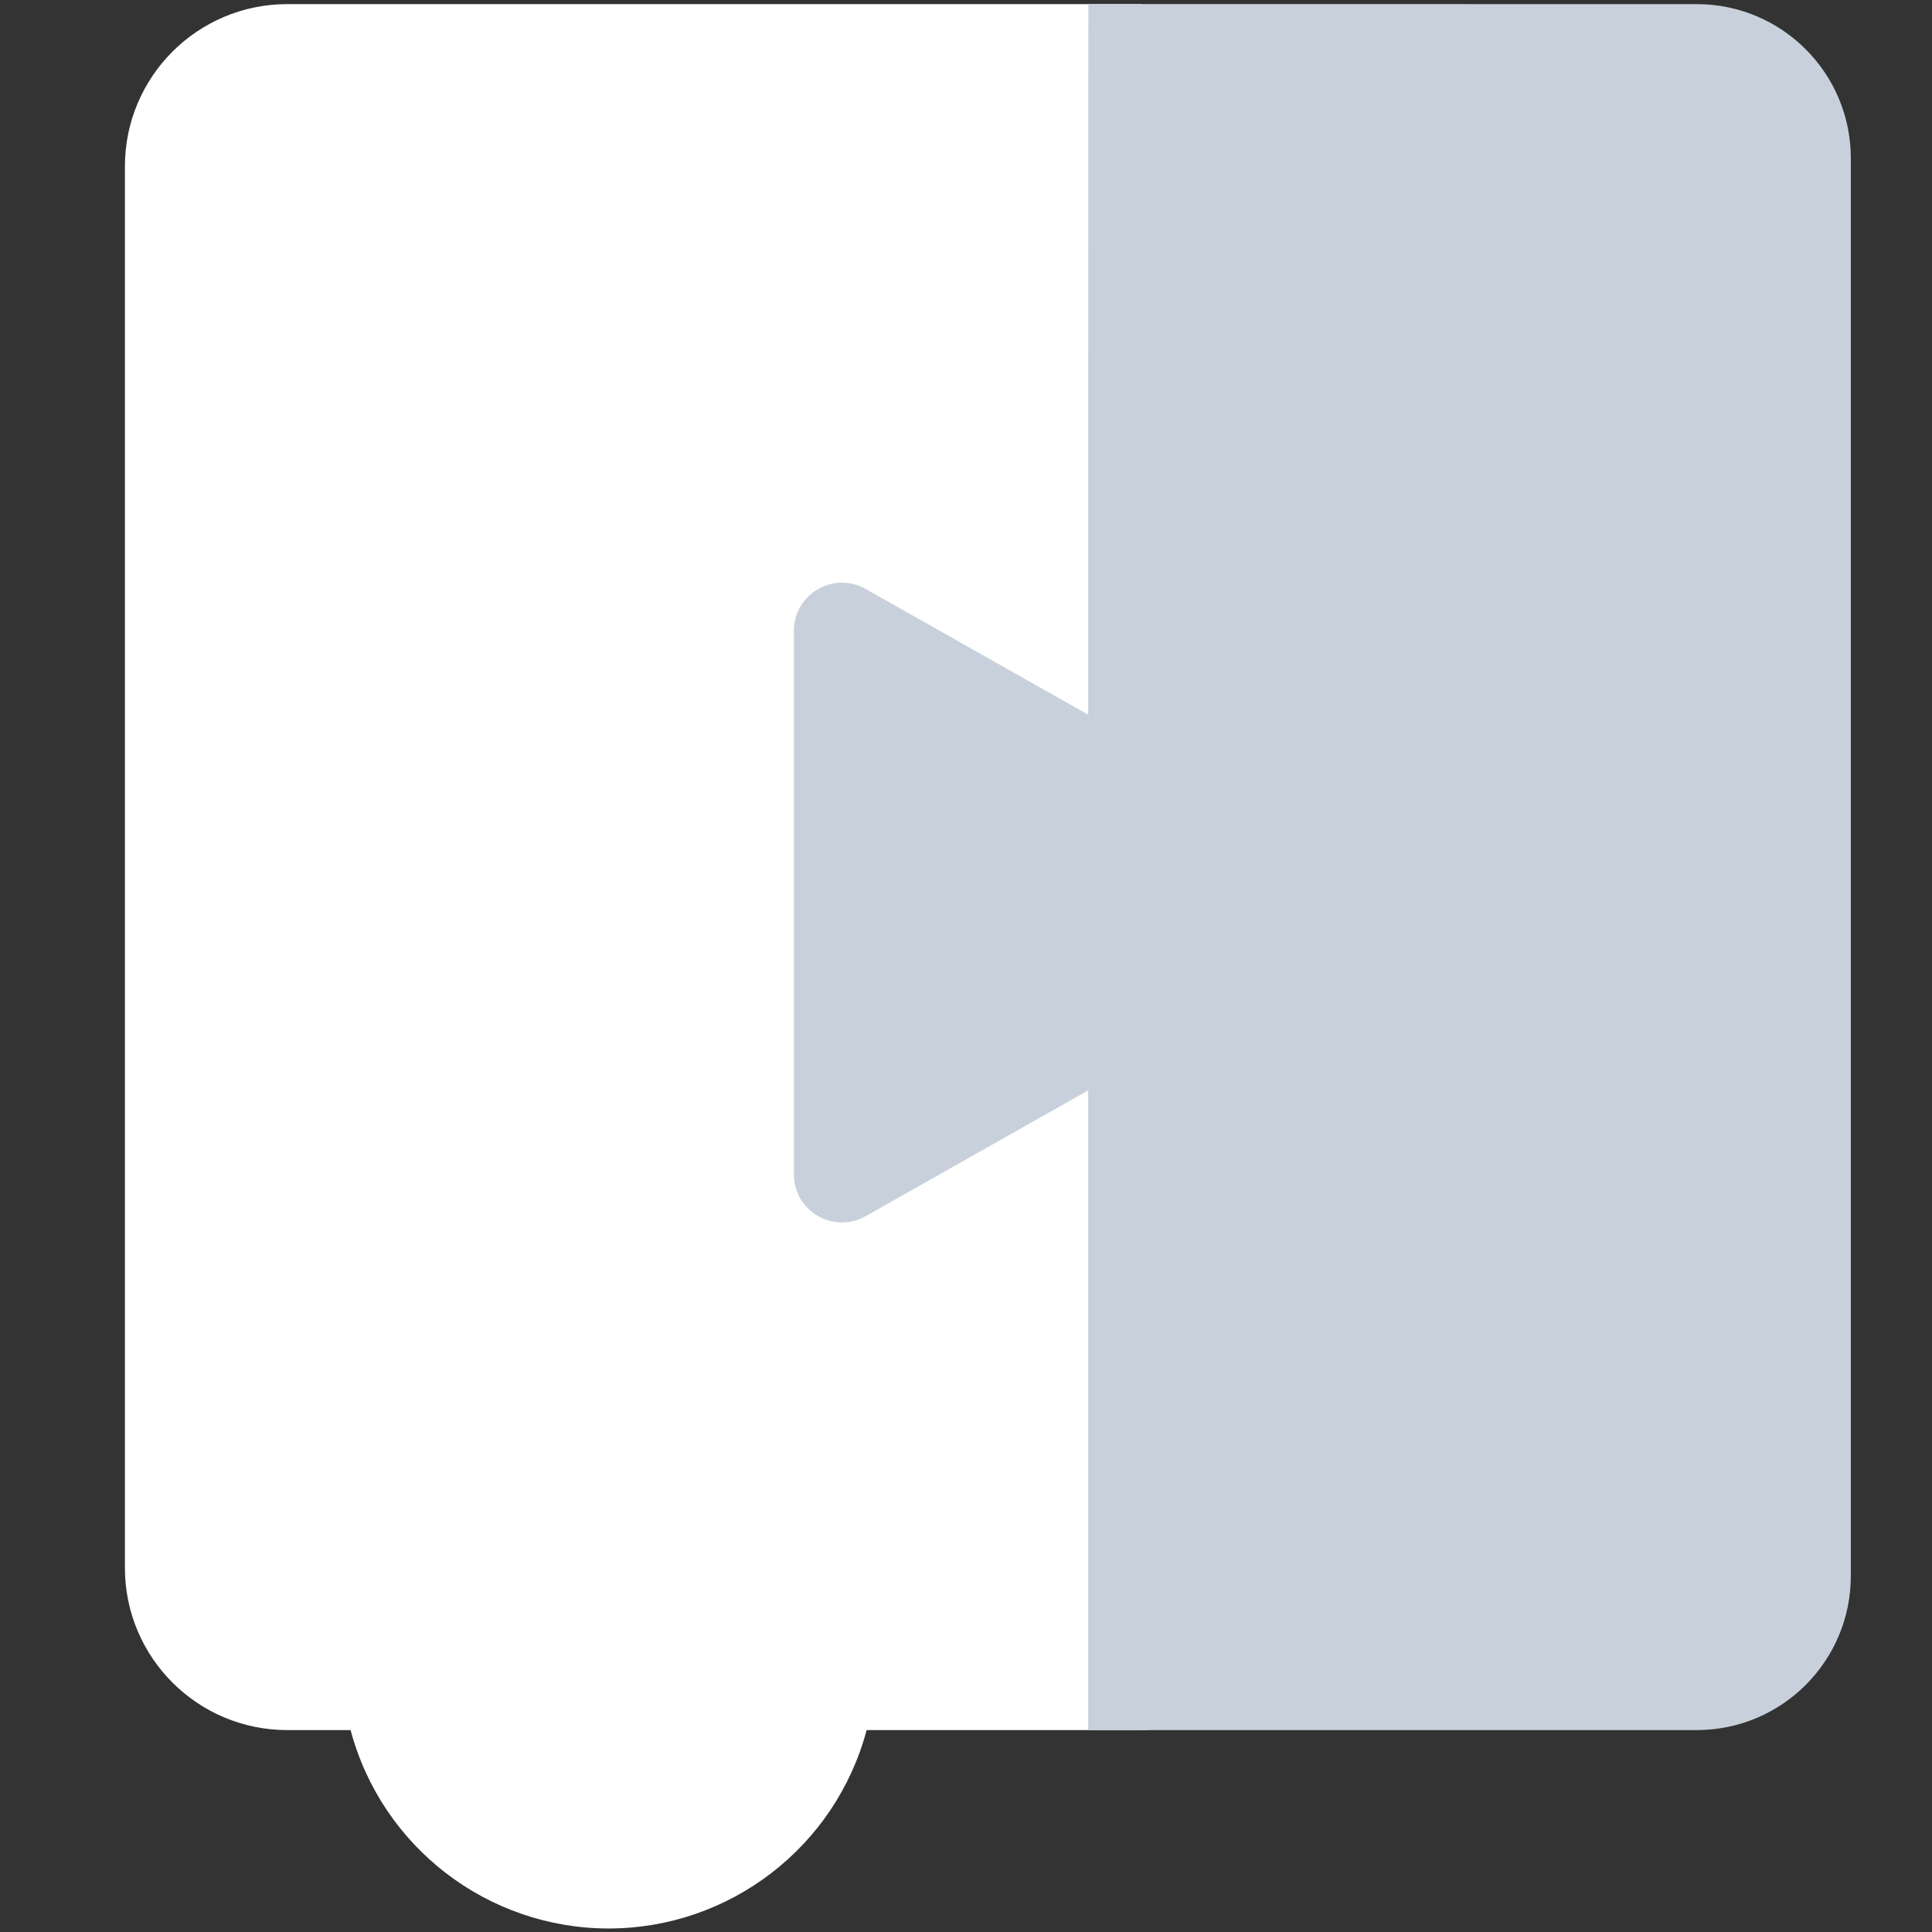
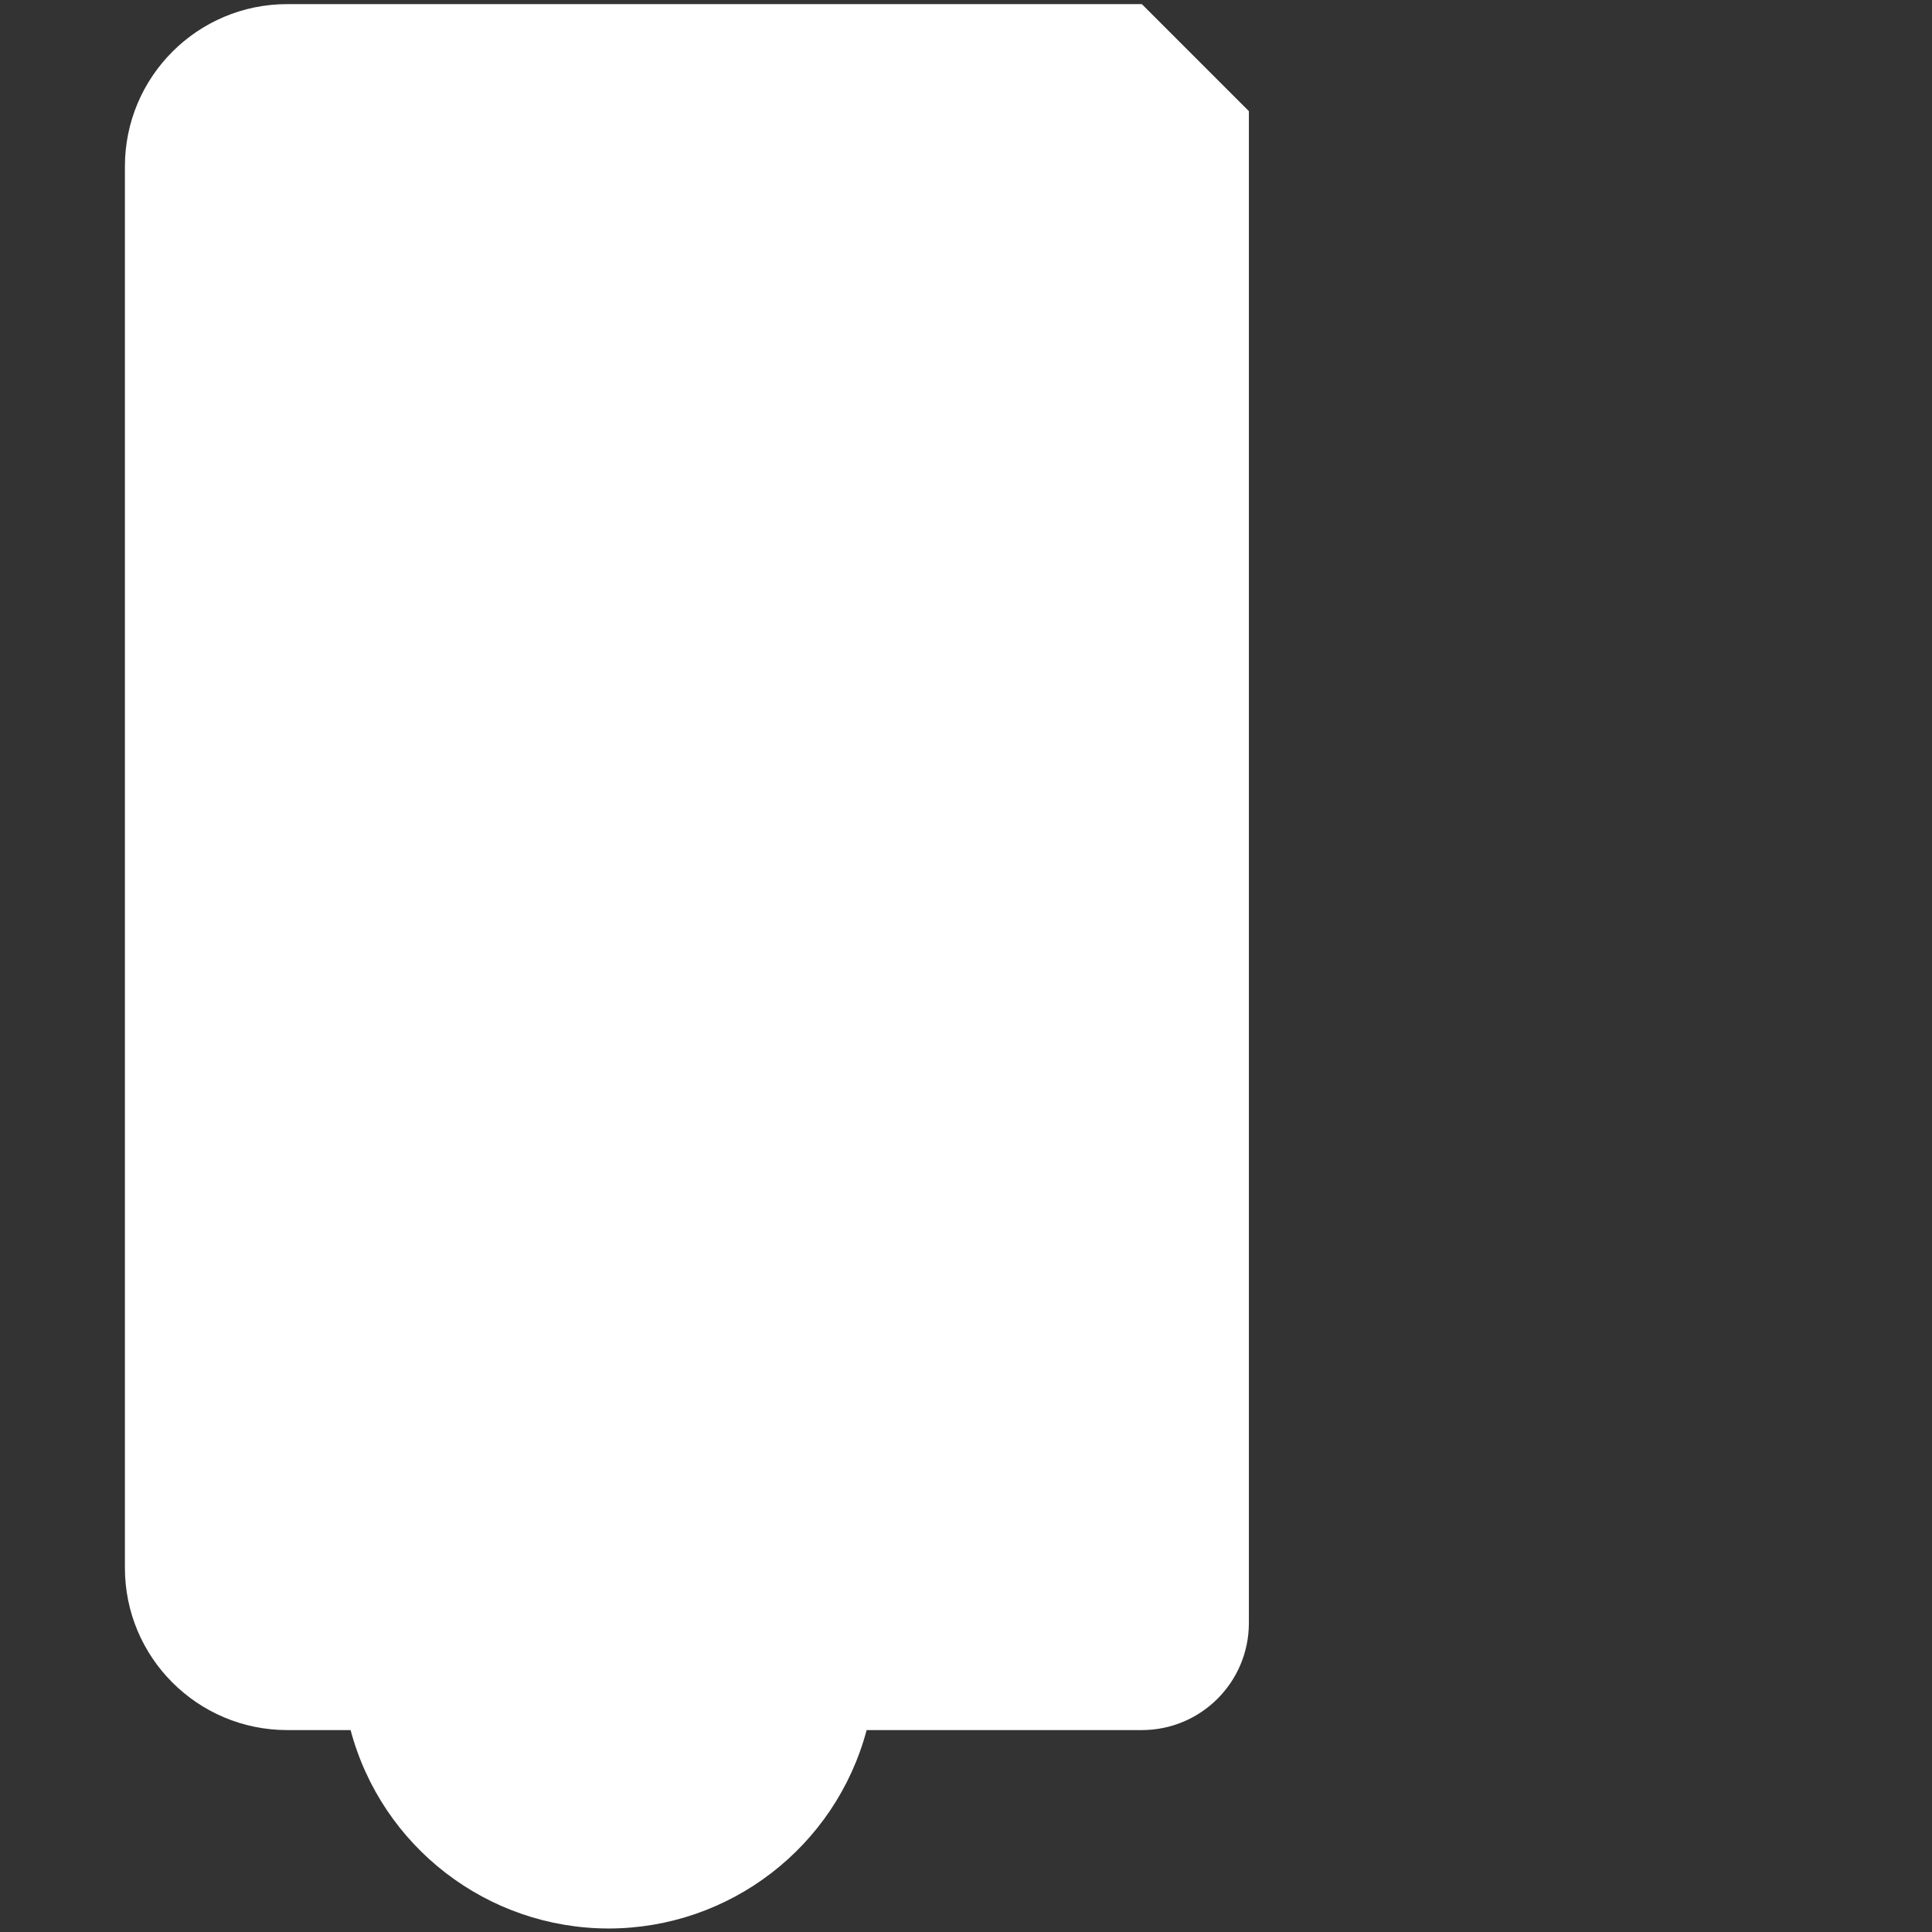
<svg xmlns="http://www.w3.org/2000/svg" xmlns:ns1="http://www.inkscape.org/namespaces/inkscape" xmlns:ns2="http://sodipodi.sourceforge.net/DTD/sodipodi-0.dtd" width="512" height="512" viewBox="0 0 512 512" id="svg3364" version="1.1" ns1:version="1.0.1 (3bc2e813f5, 2020-09-07)" ns2:docname="blockly.svg">
  <rect x="0" y="0" width="512" height="512" fill="#333333" stroke="none" />
  <defs id="defs3366" />
  <ns2:namedview id="base" pagecolor="#ffffff" bordercolor="#666666" borderopacity="1.0" ns1:pageopacity="0.0" ns1:pageshadow="2" ns1:zoom="1.4" ns1:cx="186.94805" ns1:cy="251.47959" ns1:document-units="px" ns1:current-layer="layer1" showgrid="false" units="px" ns1:window-width="1920" ns1:window-height="1017" ns1:window-x="-8" ns1:window-y="-8" ns1:window-maximized="1" ns1:document-rotation="0" />
  <g ns1:label="Layer 1" ns1:groupmode="layer" id="layer1" transform="translate(0,-540.362)">
    <path id="path906" d="m 76.15,541.454 c -23.781,-0.019 -43.067,19.266 -43.047,43.047 l 0,371.302 c -0.038,23.781 19.266,43.067 43.047,43.047 l 16.759,0 c 8.264,30.996 36.328,52.568 68.407,52.583 32.058,-0.04 60.093,-21.607 68.352,-52.583 l 17.168,0 55.762,0 c 15.666,0 28.366,-12.7 28.366,-28.366 l 0,-400.665 -28.366,-28.366 z" style="fill:#ffffff;stroke-width:0.265" ns1:connector-curvature="0" ns2:nodetypes="ccccccccssccc" />
-     <path ns2:nodetypes="ccccccccccccccccc" ns1:connector-curvature="0" id="path908" d="m 288.421,541.434 c -0.038,62.769 -0.038,125.526 -0.038,188.331 l -58.968,-33.324 c -8.5,-4.796 -19.02,1.334 -19.038,11.094 l 0,144.03 c 0,9.76 10.537,15.891 19.038,11.094 l 58.968,-33.331 0,133.289 0,7.867 0,28.366 28.366,0 5.056,0 127.839,0 c 22.558,-9e-4 40.844,-18.287 40.845,-40.845 l 0,-375.845 c -0.076,-22.503 -18.34,-40.706 -40.844,-40.706 z" style="fill:#c8d1db;stroke-width:0.265" />
  </g>
</svg>